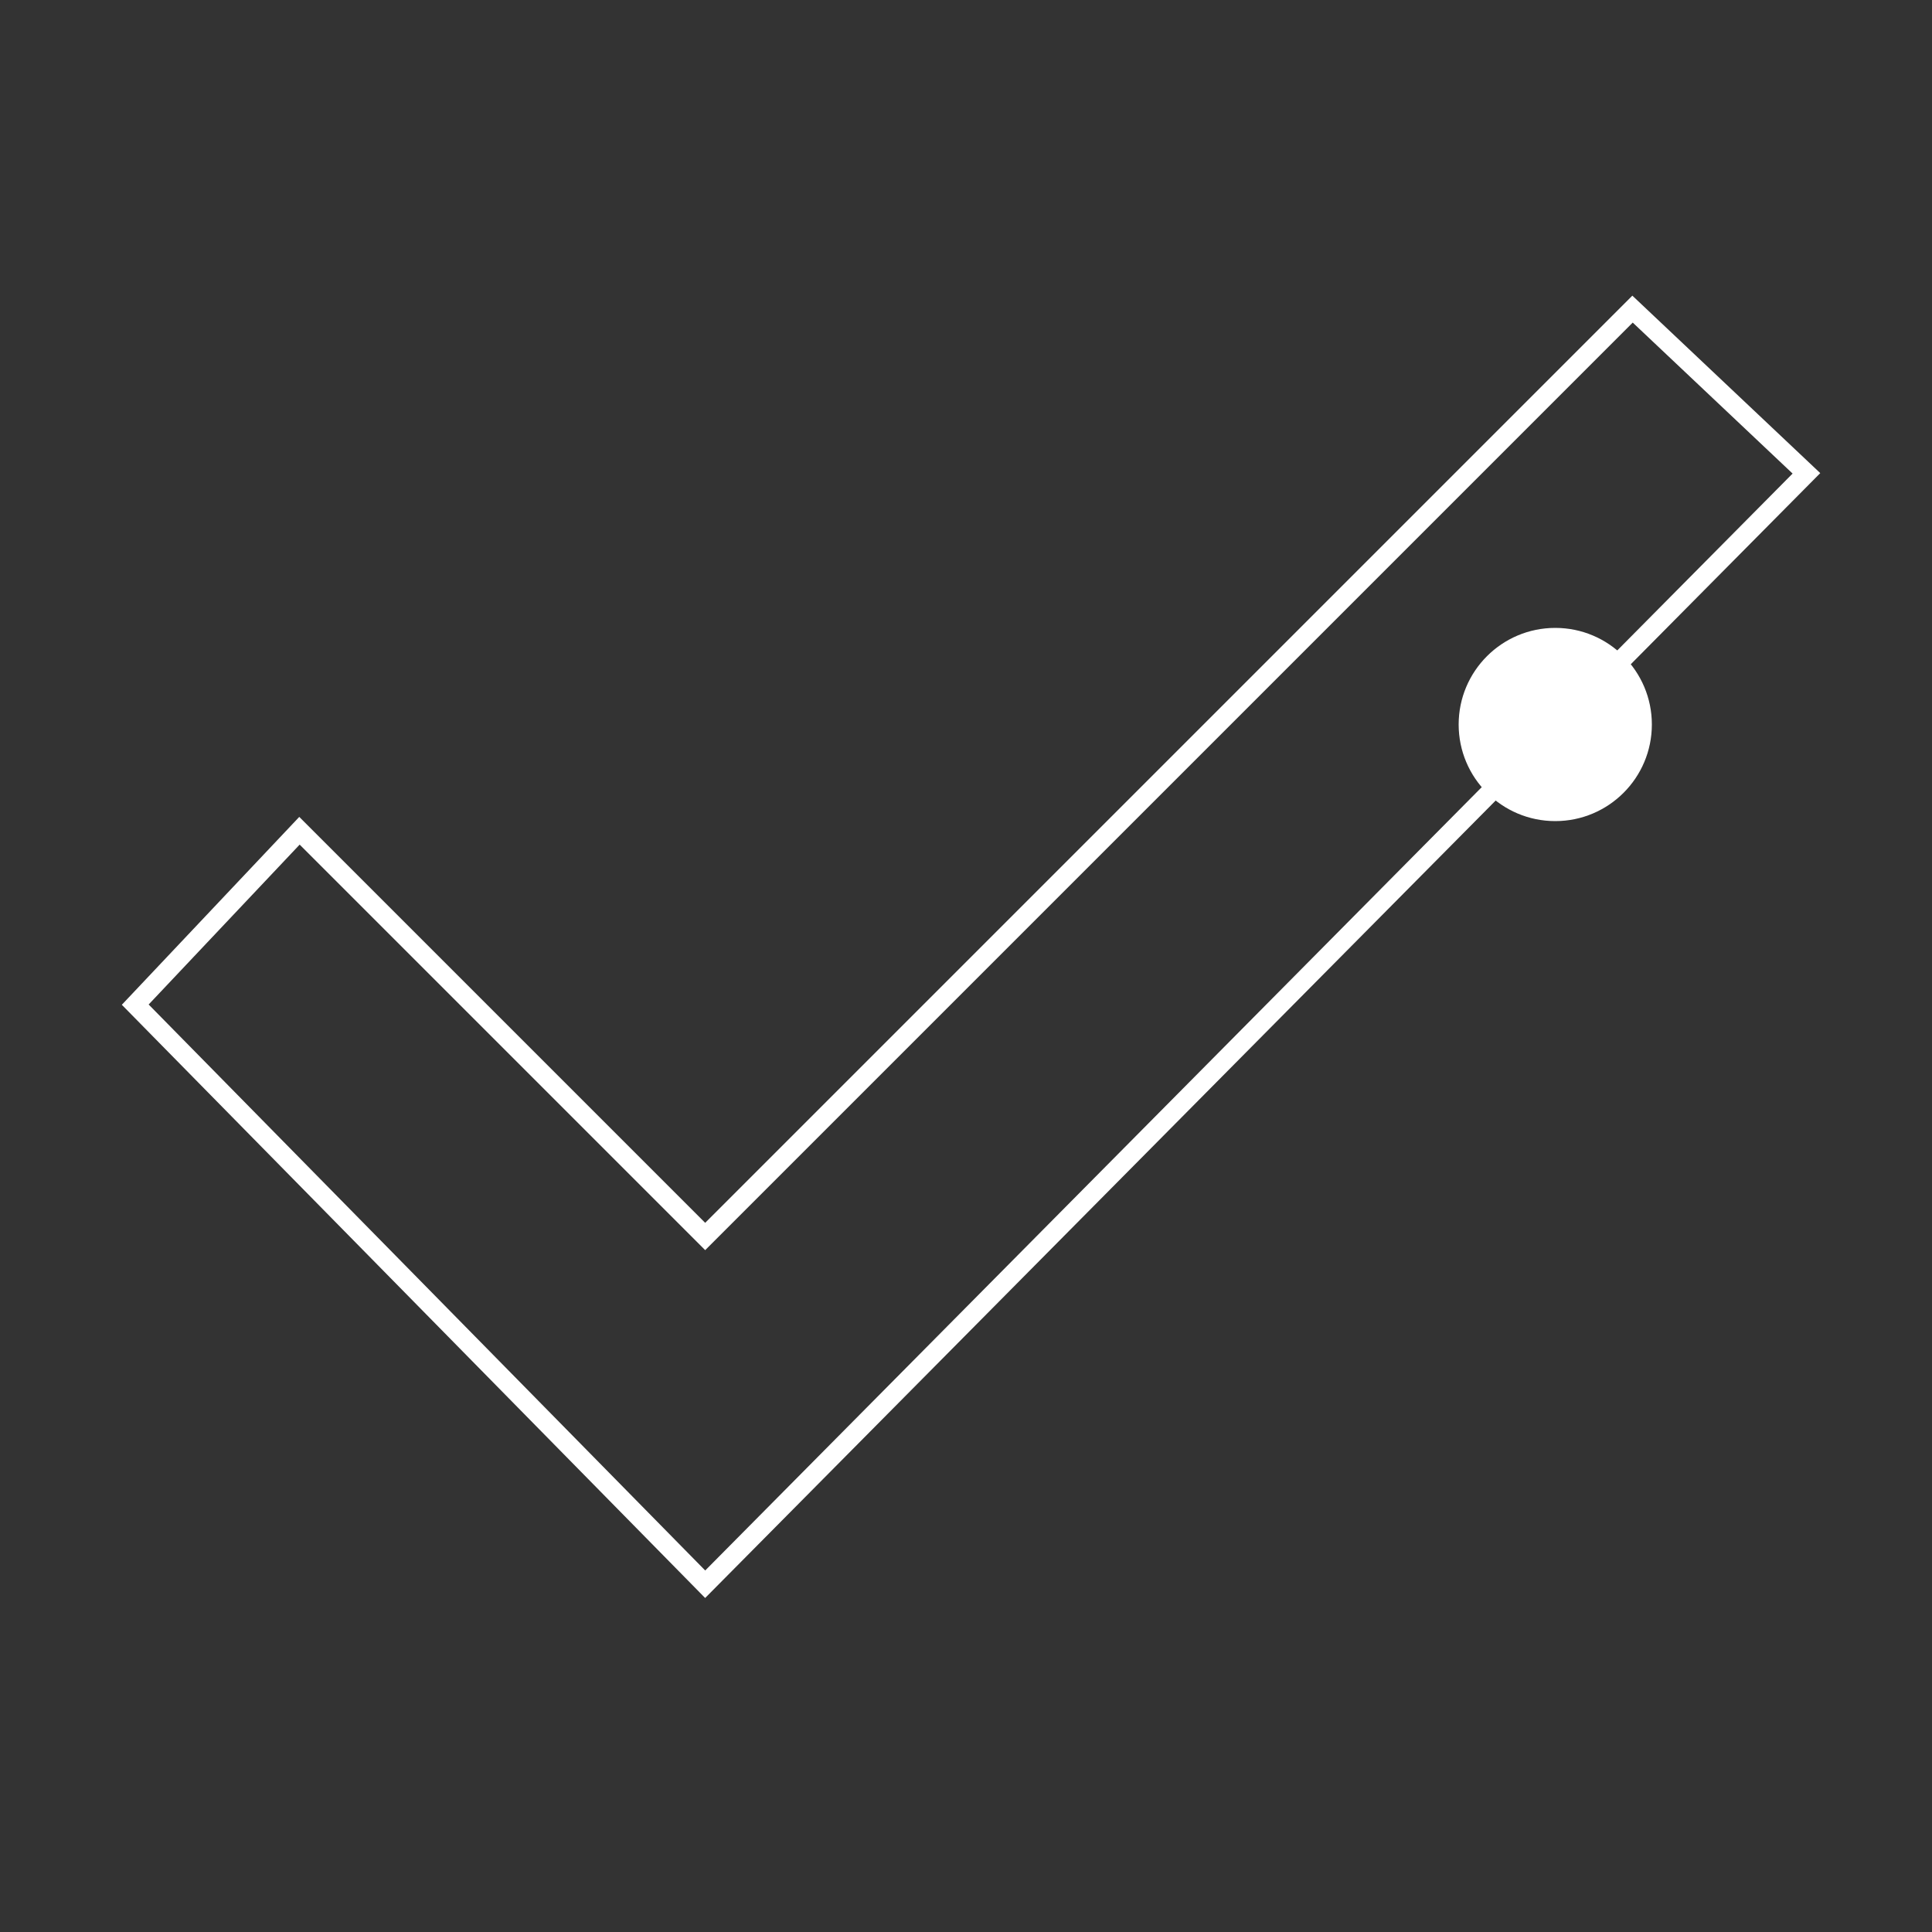
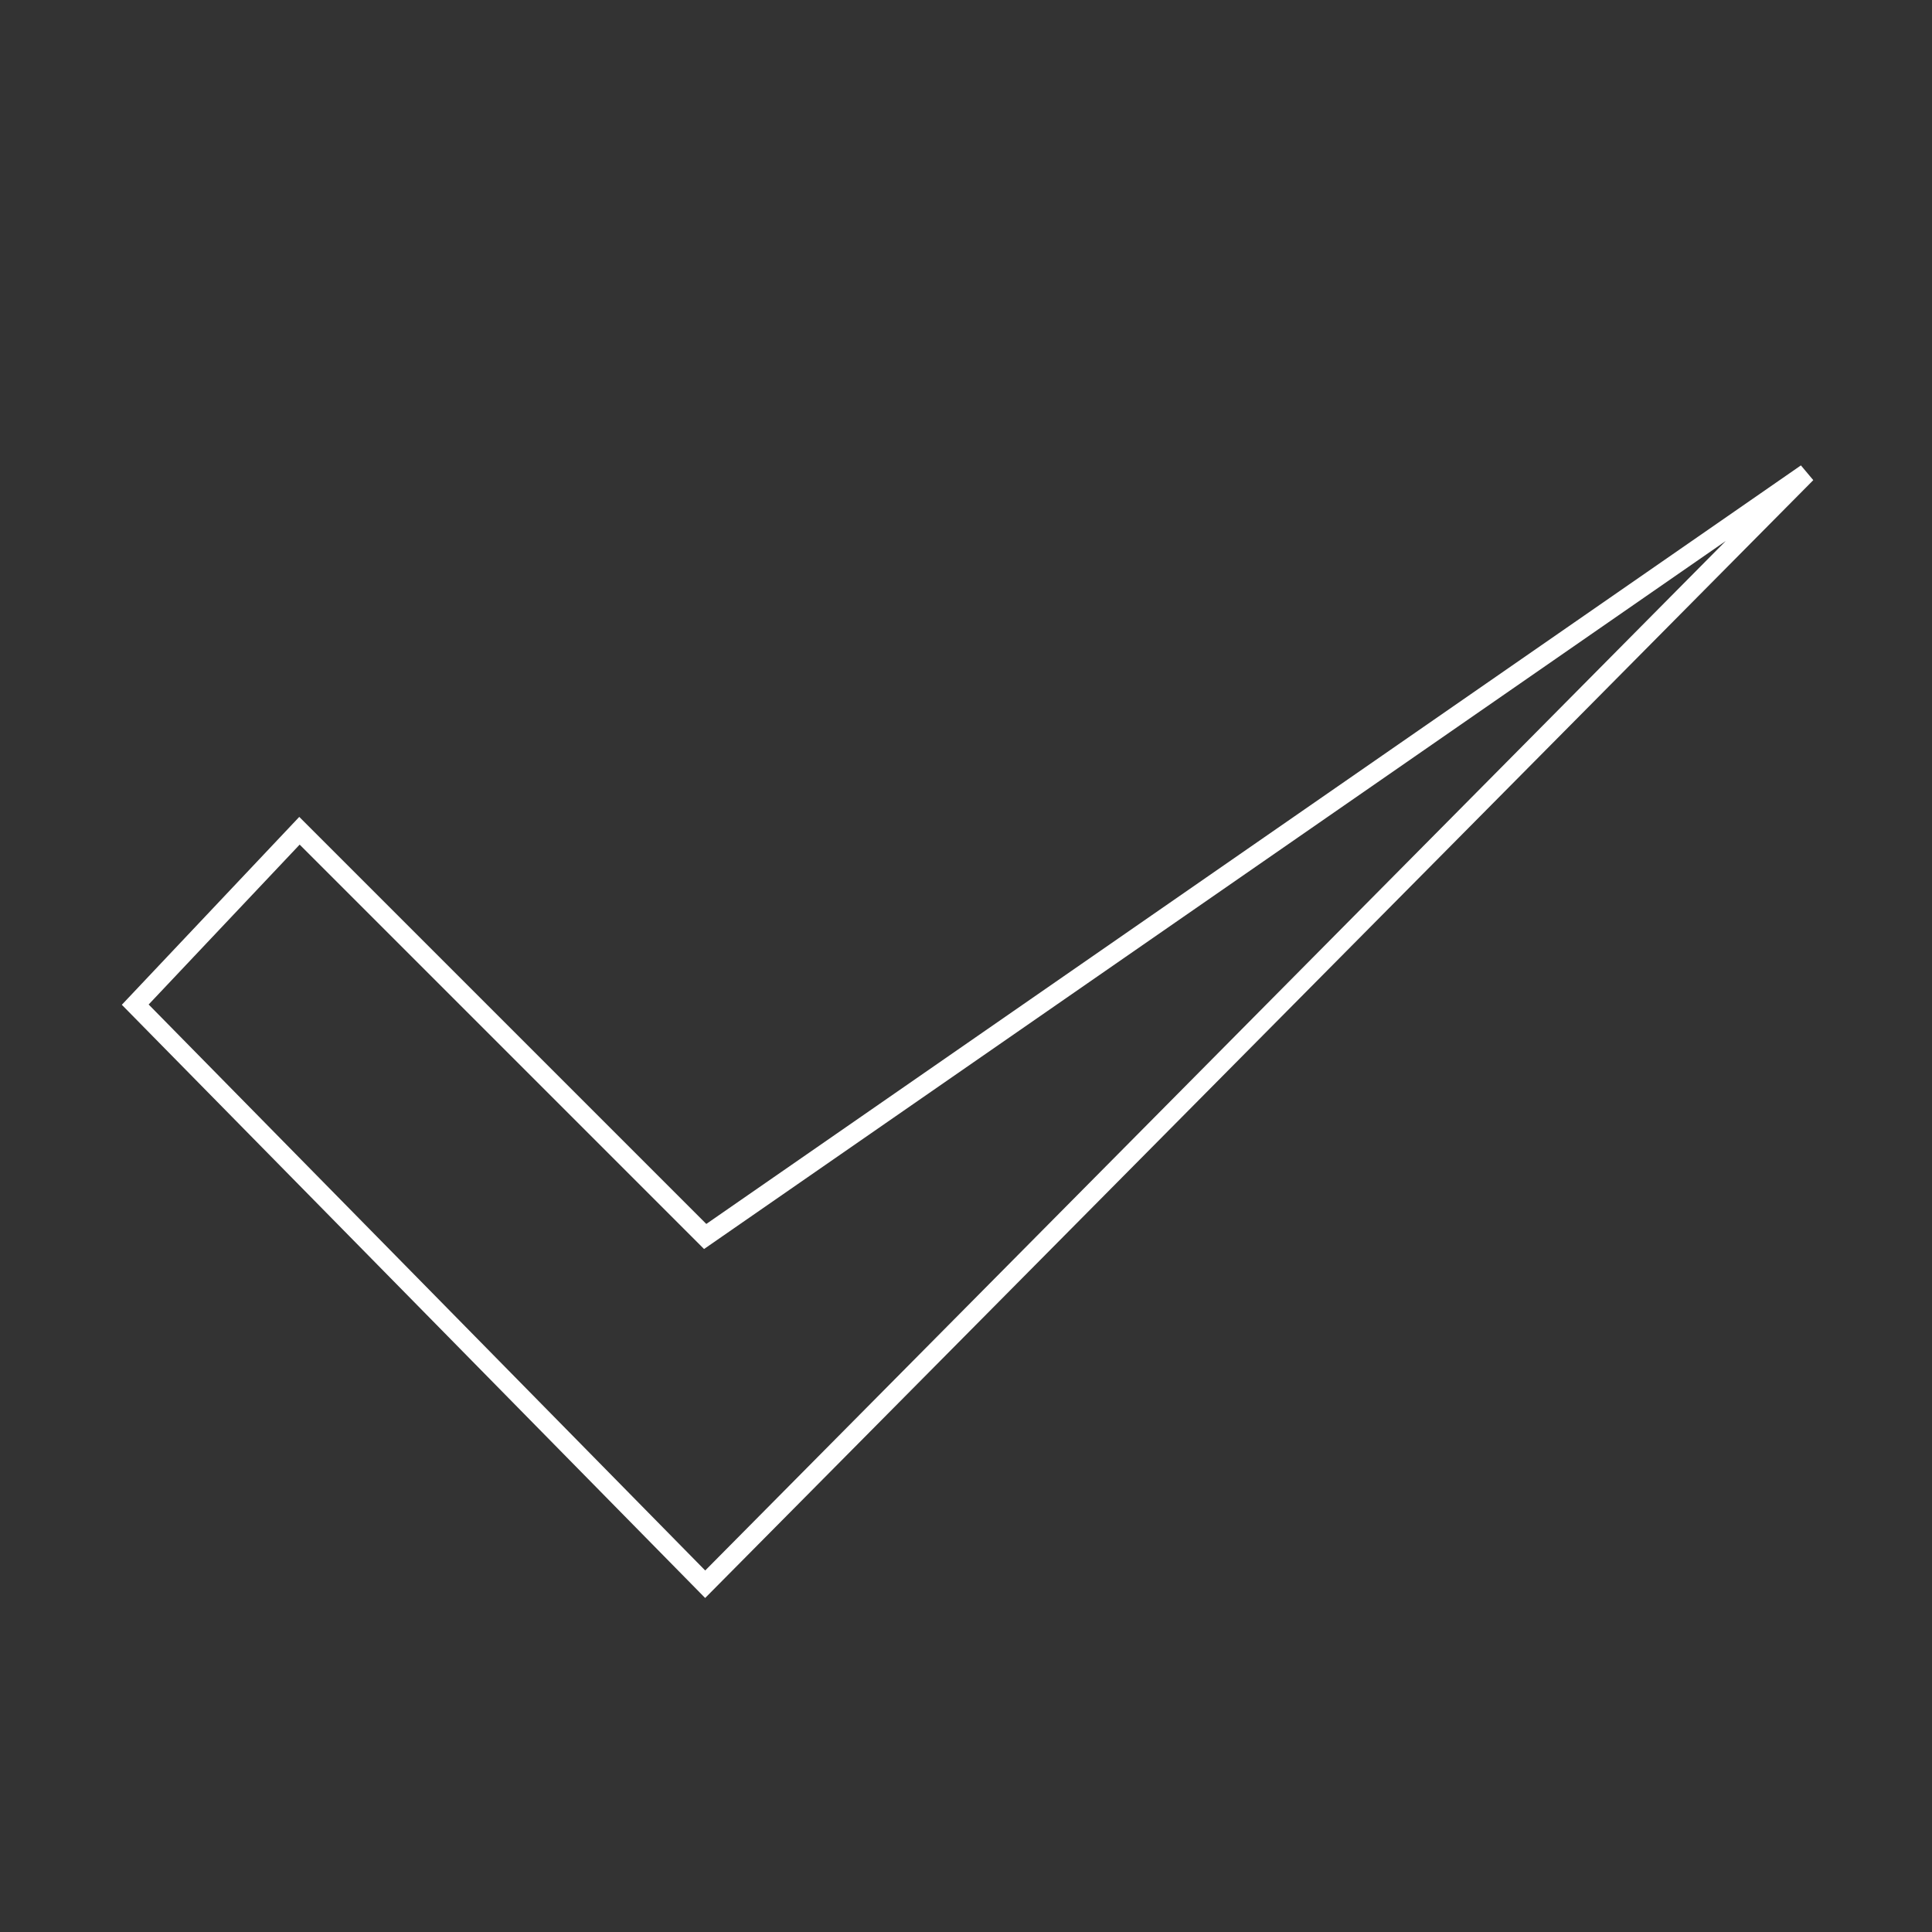
<svg xmlns="http://www.w3.org/2000/svg" width="100" height="100" viewbox="0 0 100 100" fill="none">
  <rect width="100%" height="100%" fill="#333333" stroke="none" />
-   <path d="M36.5 82L7 52L15.5 43L36.5 64L84.5 16L93.5 24.5L36.5 82Z" stroke="white" />
-   <circle cx="80.5" cy="37.5" r="4.5" fill="white" stroke="white" />
+   <path d="M36.5 82L7 52L15.5 43L36.5 64L93.5 24.5L36.5 82Z" stroke="white" />
</svg>